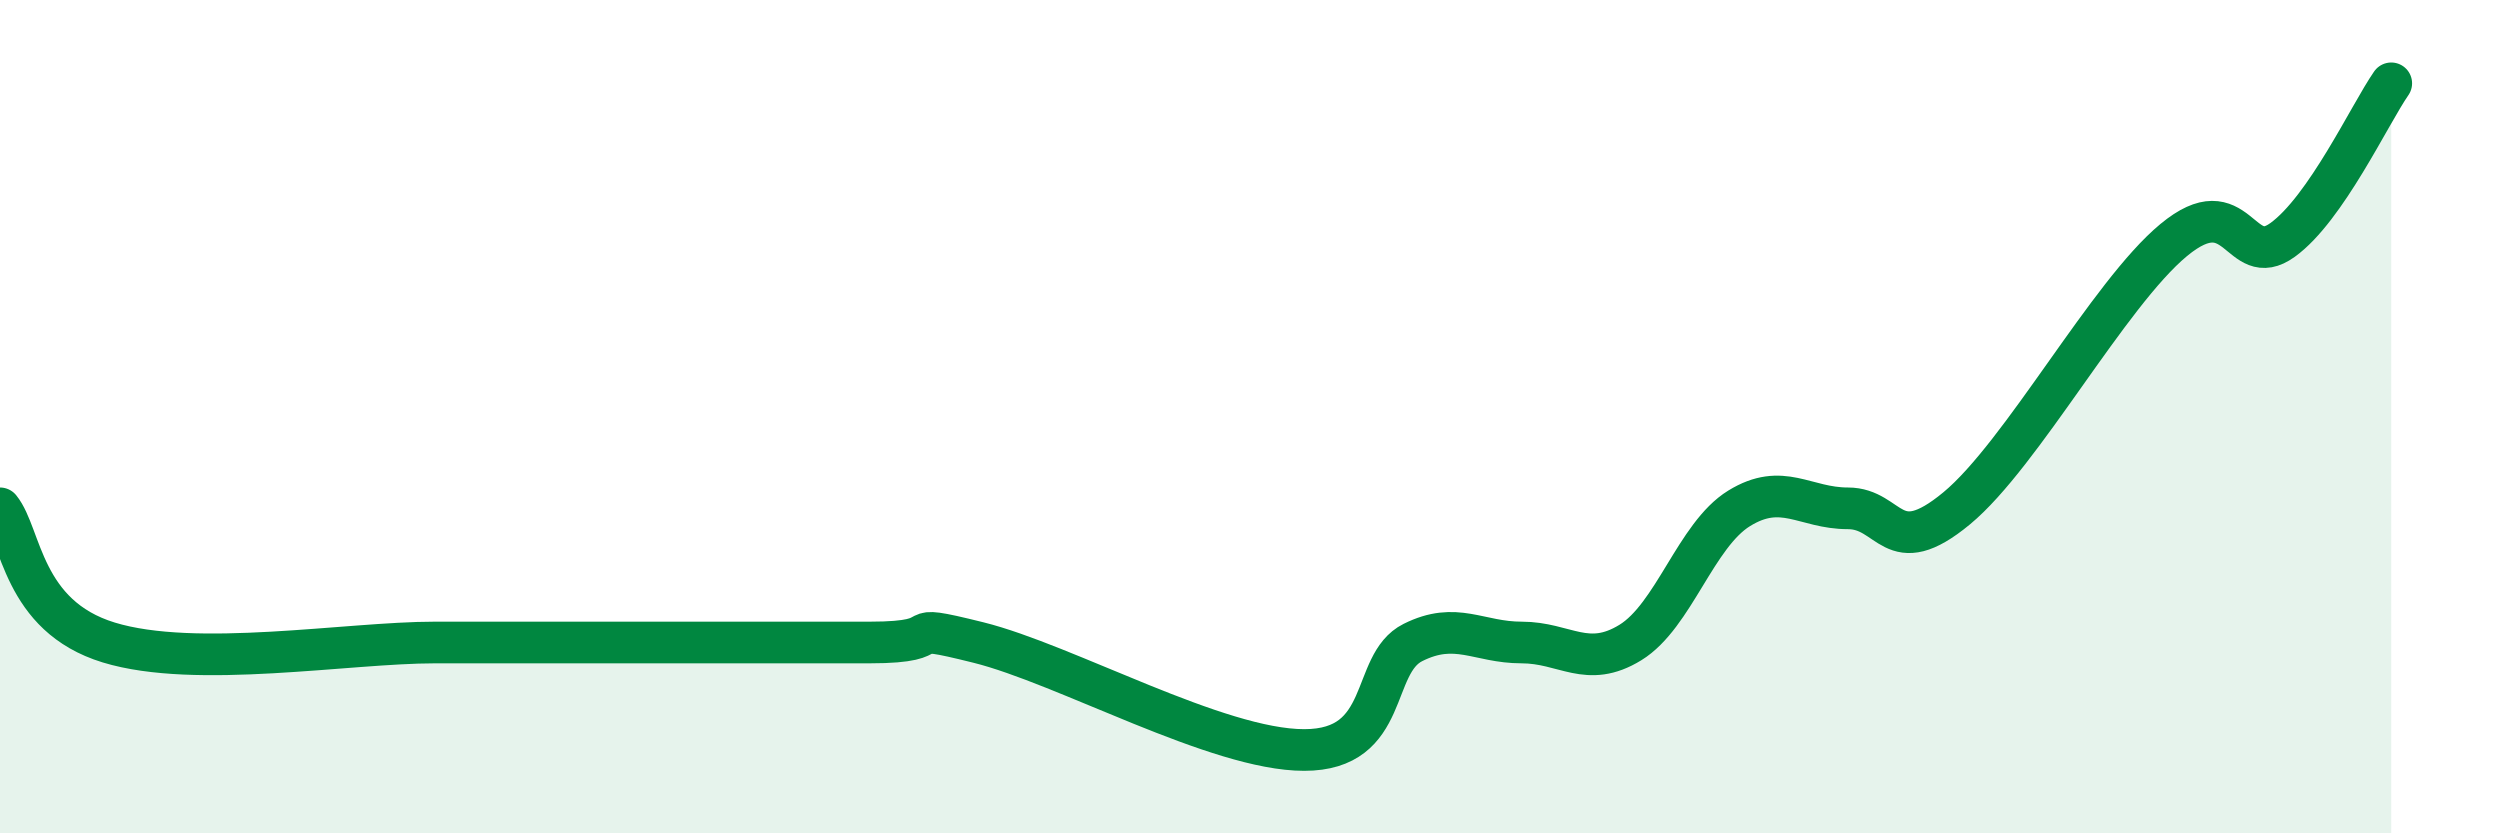
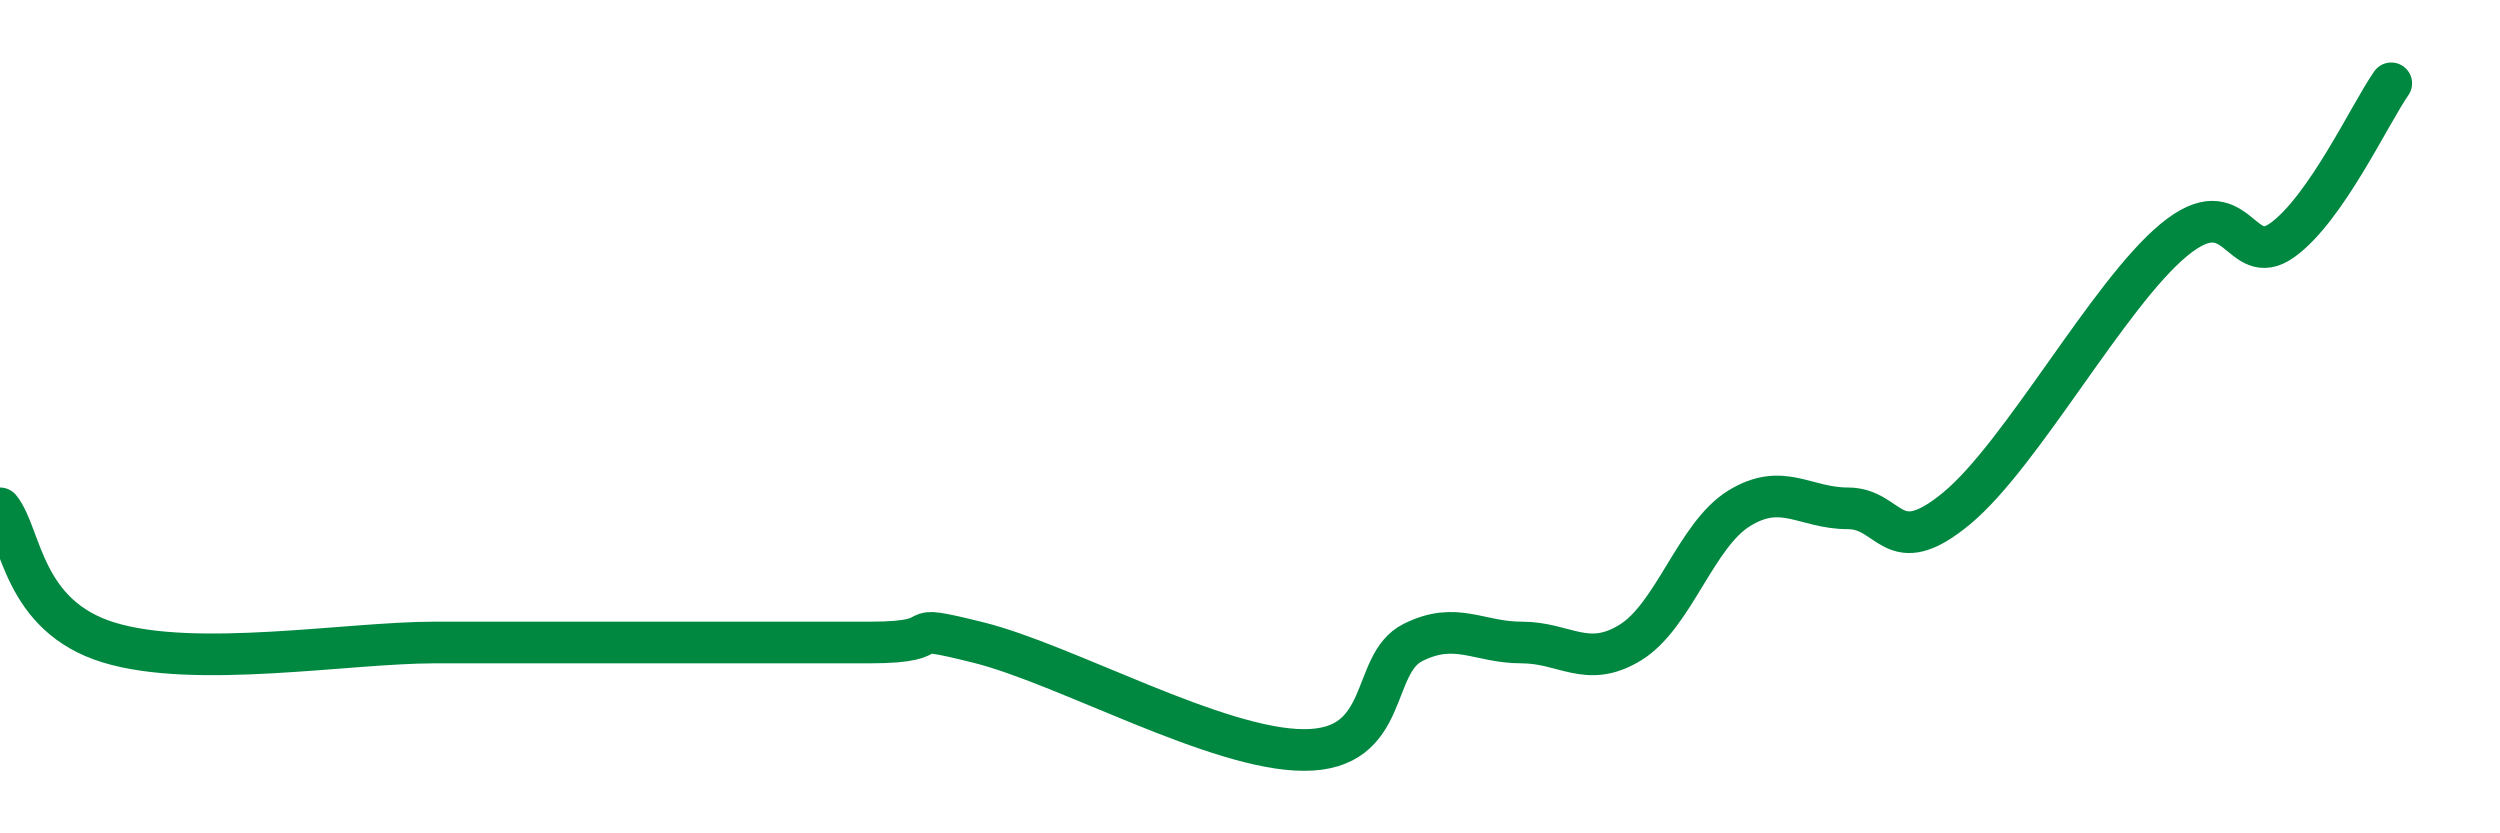
<svg xmlns="http://www.w3.org/2000/svg" width="60" height="20" viewBox="0 0 60 20">
-   <path d="M 0,12.2 C 0.52,12.84 0.52,14.78 2.61,15.42 C 4.7,16.06 8.34,15.42 10.43,15.42 C 12.52,15.42 10.95,15.42 13.04,15.42 C 15.13,15.42 18.78,15.42 20.87,15.42 C 22.96,15.42 21.39,14.9 23.48,15.42 C 25.57,15.94 29.21,18 31.3,18 C 33.39,18 32.87,15.94 33.91,15.42 C 34.95,14.9 35.48,15.42 36.52,15.42 C 37.56,15.42 38.09,16.06 39.13,15.42 C 40.17,14.78 40.7,12.84 41.74,12.2 C 42.78,11.56 43.31,12.2 44.35,12.2 C 45.39,12.2 45.4,13.49 46.96,12.2 C 48.52,10.91 50.61,7.05 52.17,5.76 C 53.73,4.47 53.74,6.51 54.78,5.76 C 55.82,5.01 56.87,2.75 57.39,2L57.39 20L0 20Z" fill="#008740" opacity="0.1" stroke-linecap="round" stroke-linejoin="round" />
  <path d="M 0,12.2 C 0.52,12.84 0.52,14.78 2.61,15.42 C 4.7,16.06 8.34,15.42 10.43,15.42 C 12.52,15.42 10.95,15.42 13.04,15.42 C 15.13,15.42 18.78,15.42 20.87,15.42 C 22.96,15.42 21.39,14.9 23.48,15.42 C 25.57,15.94 29.21,18 31.3,18 C 33.39,18 32.87,15.94 33.91,15.42 C 34.95,14.9 35.48,15.42 36.52,15.42 C 37.56,15.42 38.09,16.06 39.13,15.42 C 40.17,14.78 40.7,12.84 41.74,12.2 C 42.78,11.56 43.31,12.2 44.35,12.2 C 45.39,12.2 45.4,13.49 46.96,12.2 C 48.52,10.91 50.61,7.05 52.17,5.76 C 53.73,4.47 53.74,6.51 54.78,5.76 C 55.82,5.01 56.87,2.75 57.39,2" stroke="#008740" stroke-width="1" fill="none" stroke-linecap="round" stroke-linejoin="round" />
</svg>